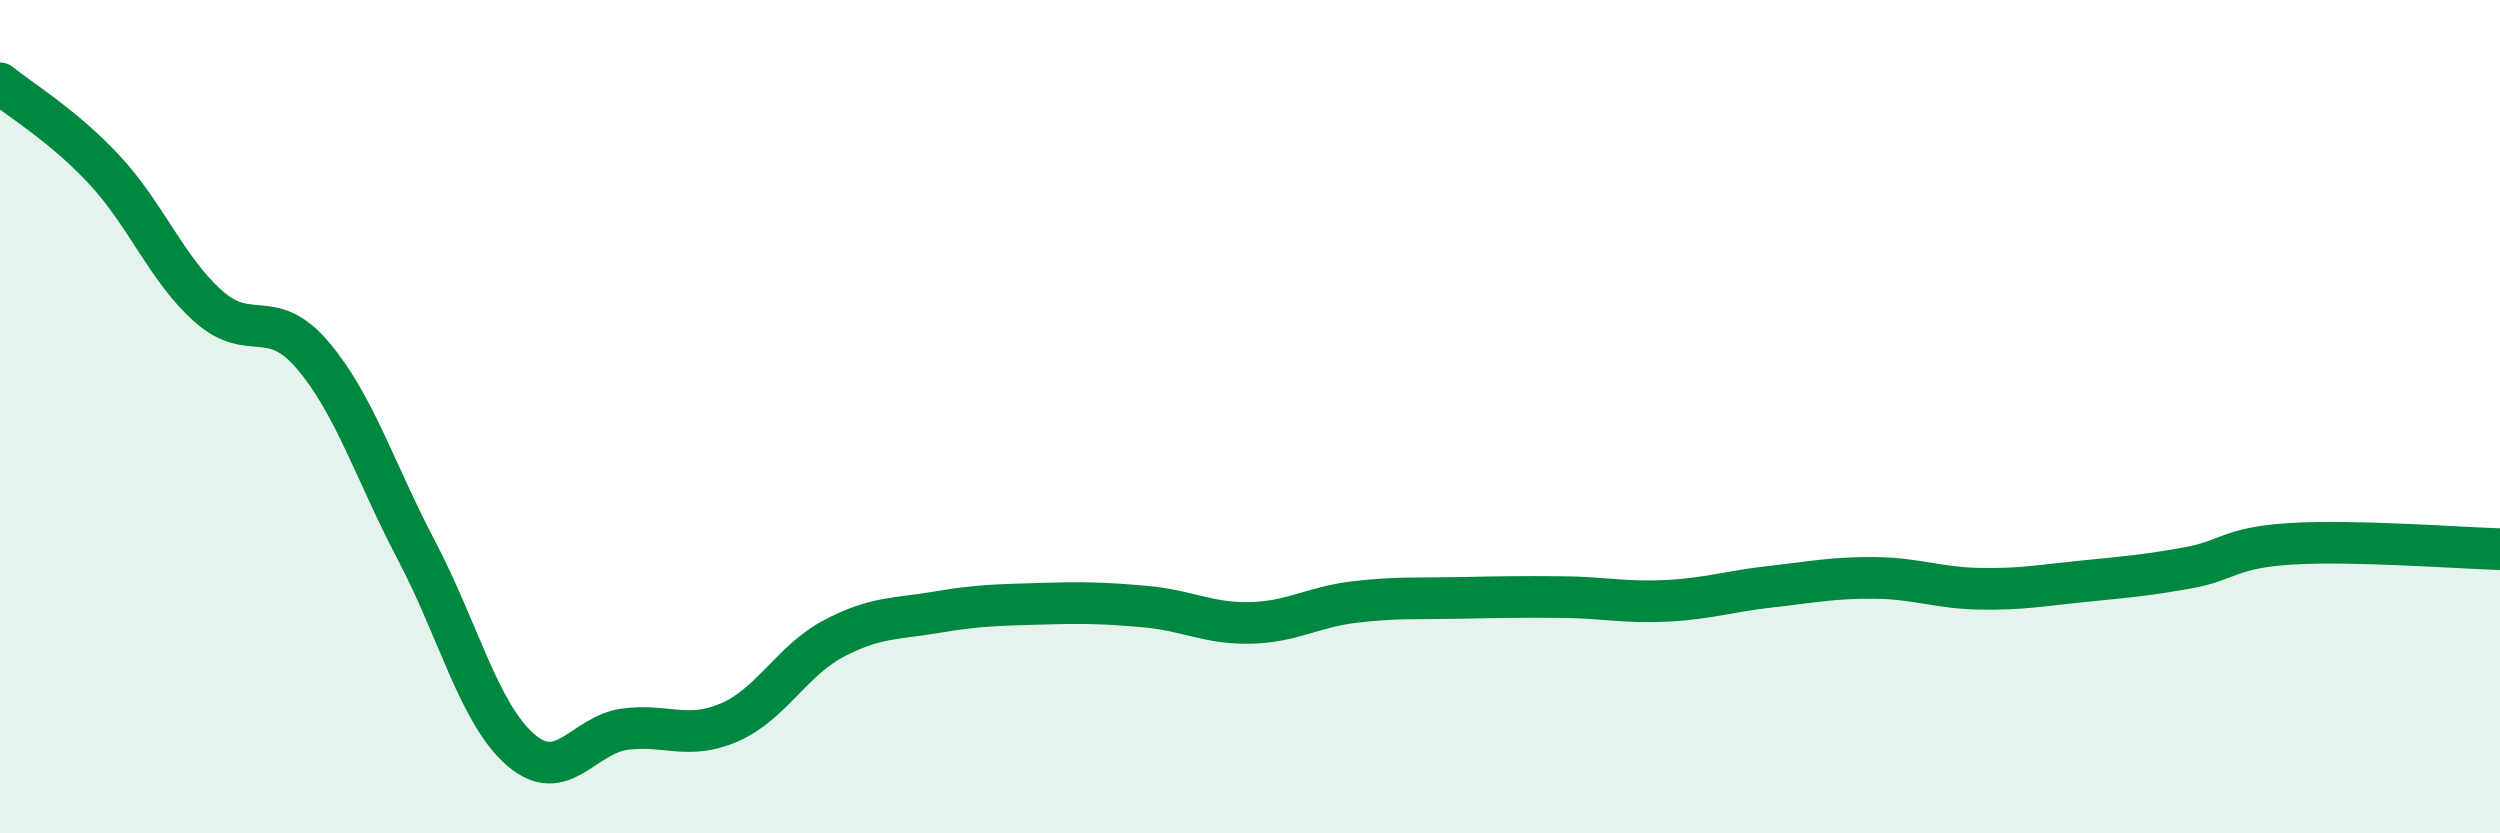
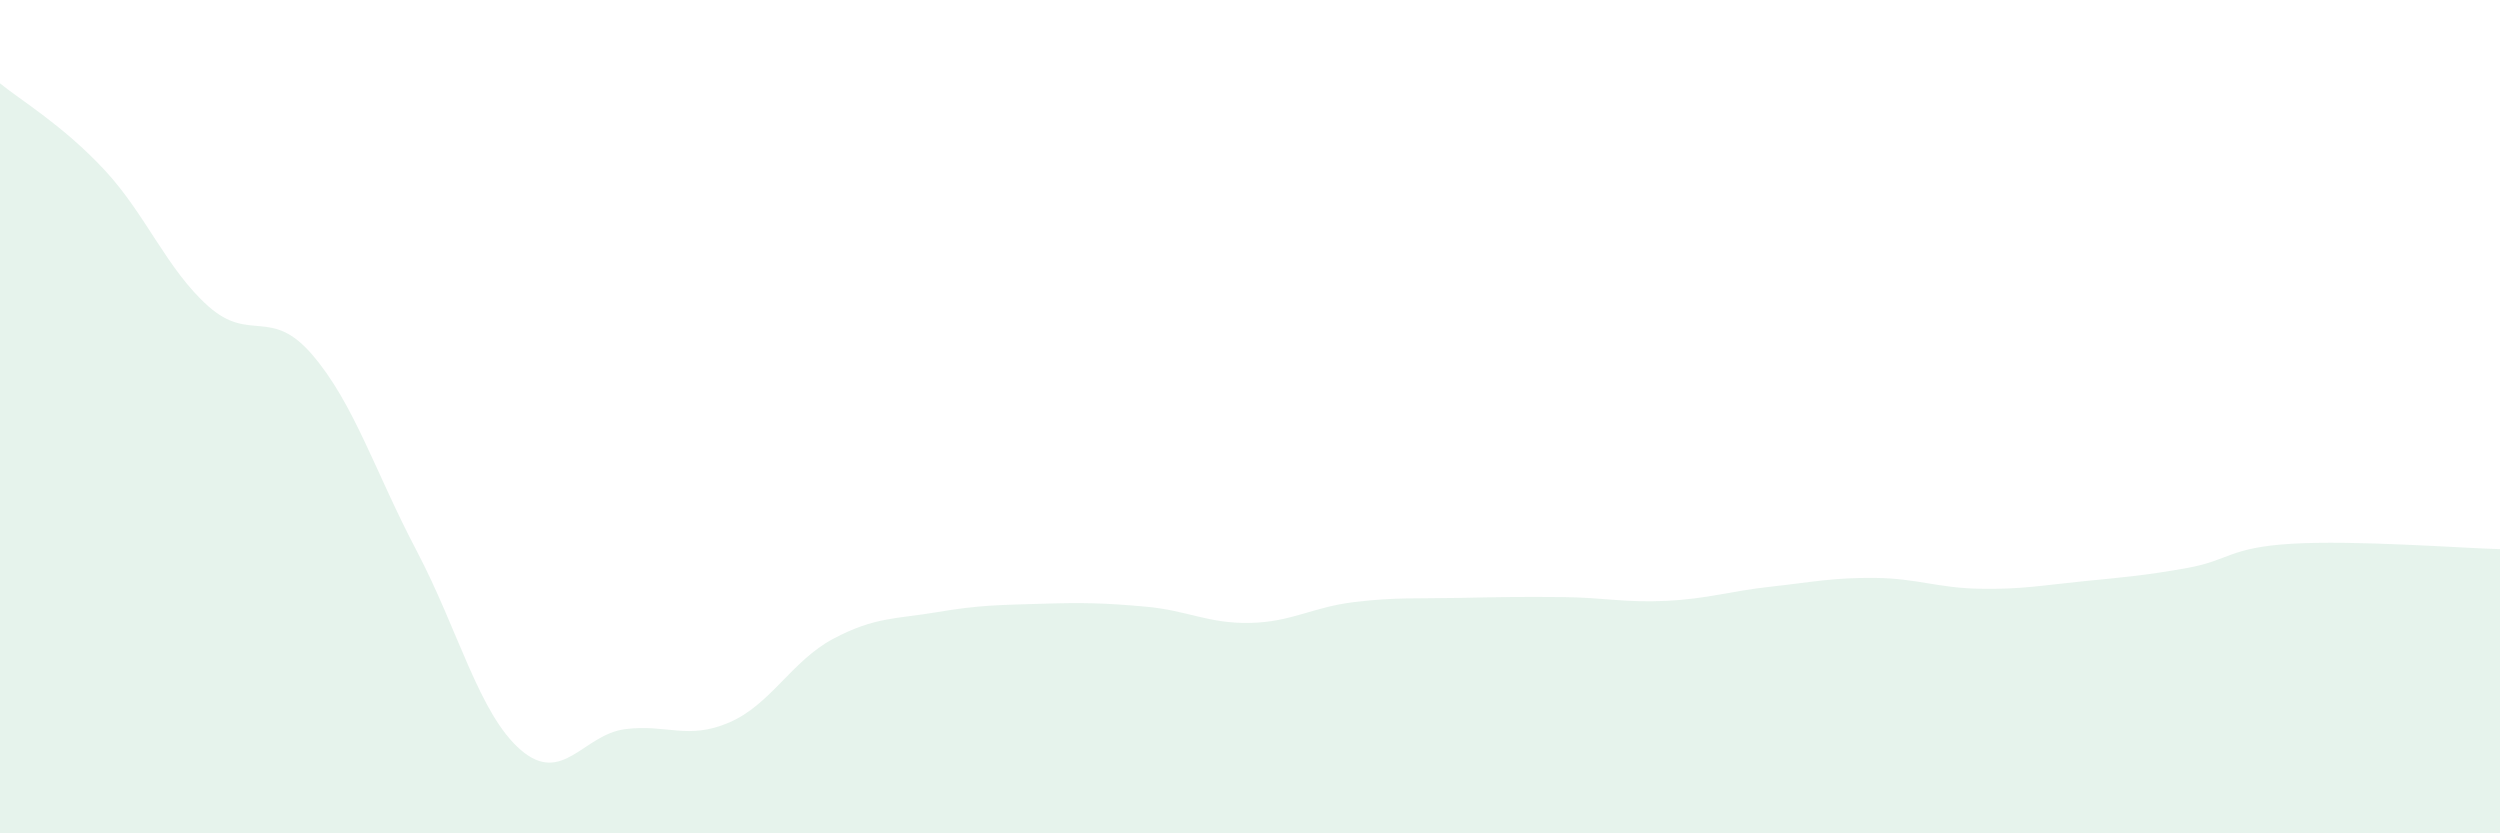
<svg xmlns="http://www.w3.org/2000/svg" width="60" height="20" viewBox="0 0 60 20">
  <path d="M 0,2 C 0.5,2.41 1.5,3 2.5,4.07 C 3.5,5.14 4,6.46 5,7.35 C 6,8.24 6.5,7.35 7.5,8.52 C 8.5,9.69 9,11.32 10,13.22 C 11,15.12 11.5,17.14 12.5,18 C 13.5,18.86 14,17.63 15,17.5 C 16,17.37 16.5,17.77 17.5,17.34 C 18.5,16.91 19,15.86 20,15.33 C 21,14.8 21.5,14.86 22.5,14.69 C 23.5,14.52 24,14.52 25,14.49 C 26,14.46 26.5,14.47 27.5,14.56 C 28.5,14.65 29,14.97 30,14.95 C 31,14.93 31.5,14.57 32.5,14.45 C 33.5,14.33 34,14.37 35,14.35 C 36,14.33 36.5,14.32 37.5,14.33 C 38.5,14.34 39,14.47 40,14.42 C 41,14.37 41.5,14.19 42.5,14.08 C 43.5,13.97 44,13.86 45,13.87 C 46,13.88 46.5,14.11 47.5,14.13 C 48.5,14.15 49,14.05 50,13.95 C 51,13.85 51.5,13.81 52.5,13.63 C 53.5,13.45 53.5,13.14 55,13.05 C 56.5,12.96 59,13.15 60,13.18L60 20L0 20Z" fill="#008740" opacity="0.1" stroke-linecap="round" stroke-linejoin="round" />
-   <path d="M 0,2 C 0.5,2.41 1.5,3 2.5,4.07 C 3.5,5.14 4,6.46 5,7.35 C 6,8.24 6.5,7.35 7.5,8.52 C 8.5,9.69 9,11.32 10,13.22 C 11,15.12 11.5,17.14 12.5,18 C 13.5,18.86 14,17.63 15,17.5 C 16,17.37 16.5,17.77 17.5,17.34 C 18.5,16.91 19,15.86 20,15.33 C 21,14.8 21.5,14.86 22.5,14.69 C 23.5,14.52 24,14.52 25,14.49 C 26,14.46 26.5,14.47 27.5,14.56 C 28.5,14.65 29,14.97 30,14.95 C 31,14.93 31.5,14.57 32.5,14.45 C 33.5,14.33 34,14.37 35,14.35 C 36,14.33 36.5,14.32 37.5,14.33 C 38.5,14.34 39,14.47 40,14.42 C 41,14.37 41.5,14.19 42.5,14.08 C 43.5,13.97 44,13.86 45,13.87 C 46,13.88 46.5,14.11 47.5,14.13 C 48.5,14.15 49,14.05 50,13.95 C 51,13.85 51.5,13.81 52.5,13.63 C 53.5,13.45 53.5,13.14 55,13.05 C 56.5,12.96 59,13.15 60,13.18" stroke="#008740" stroke-width="1" fill="none" stroke-linecap="round" stroke-linejoin="round" />
</svg>